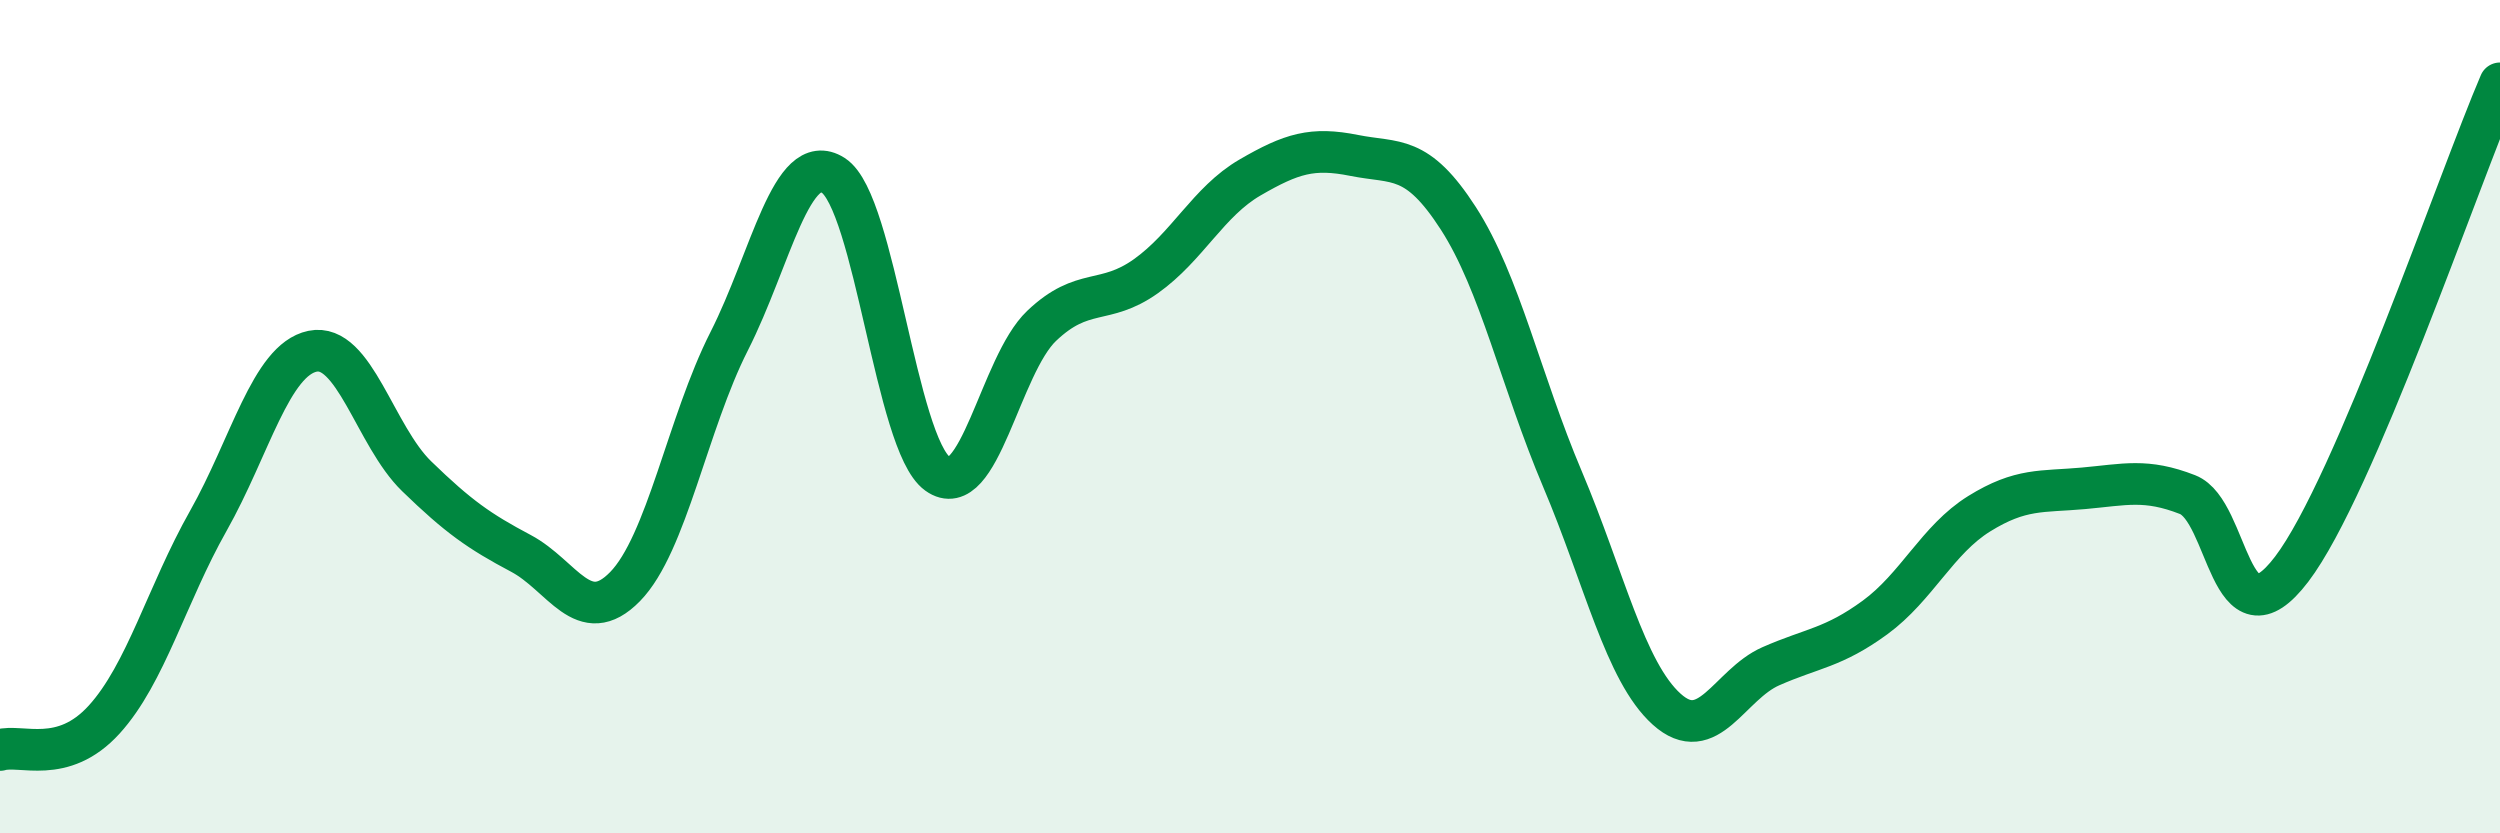
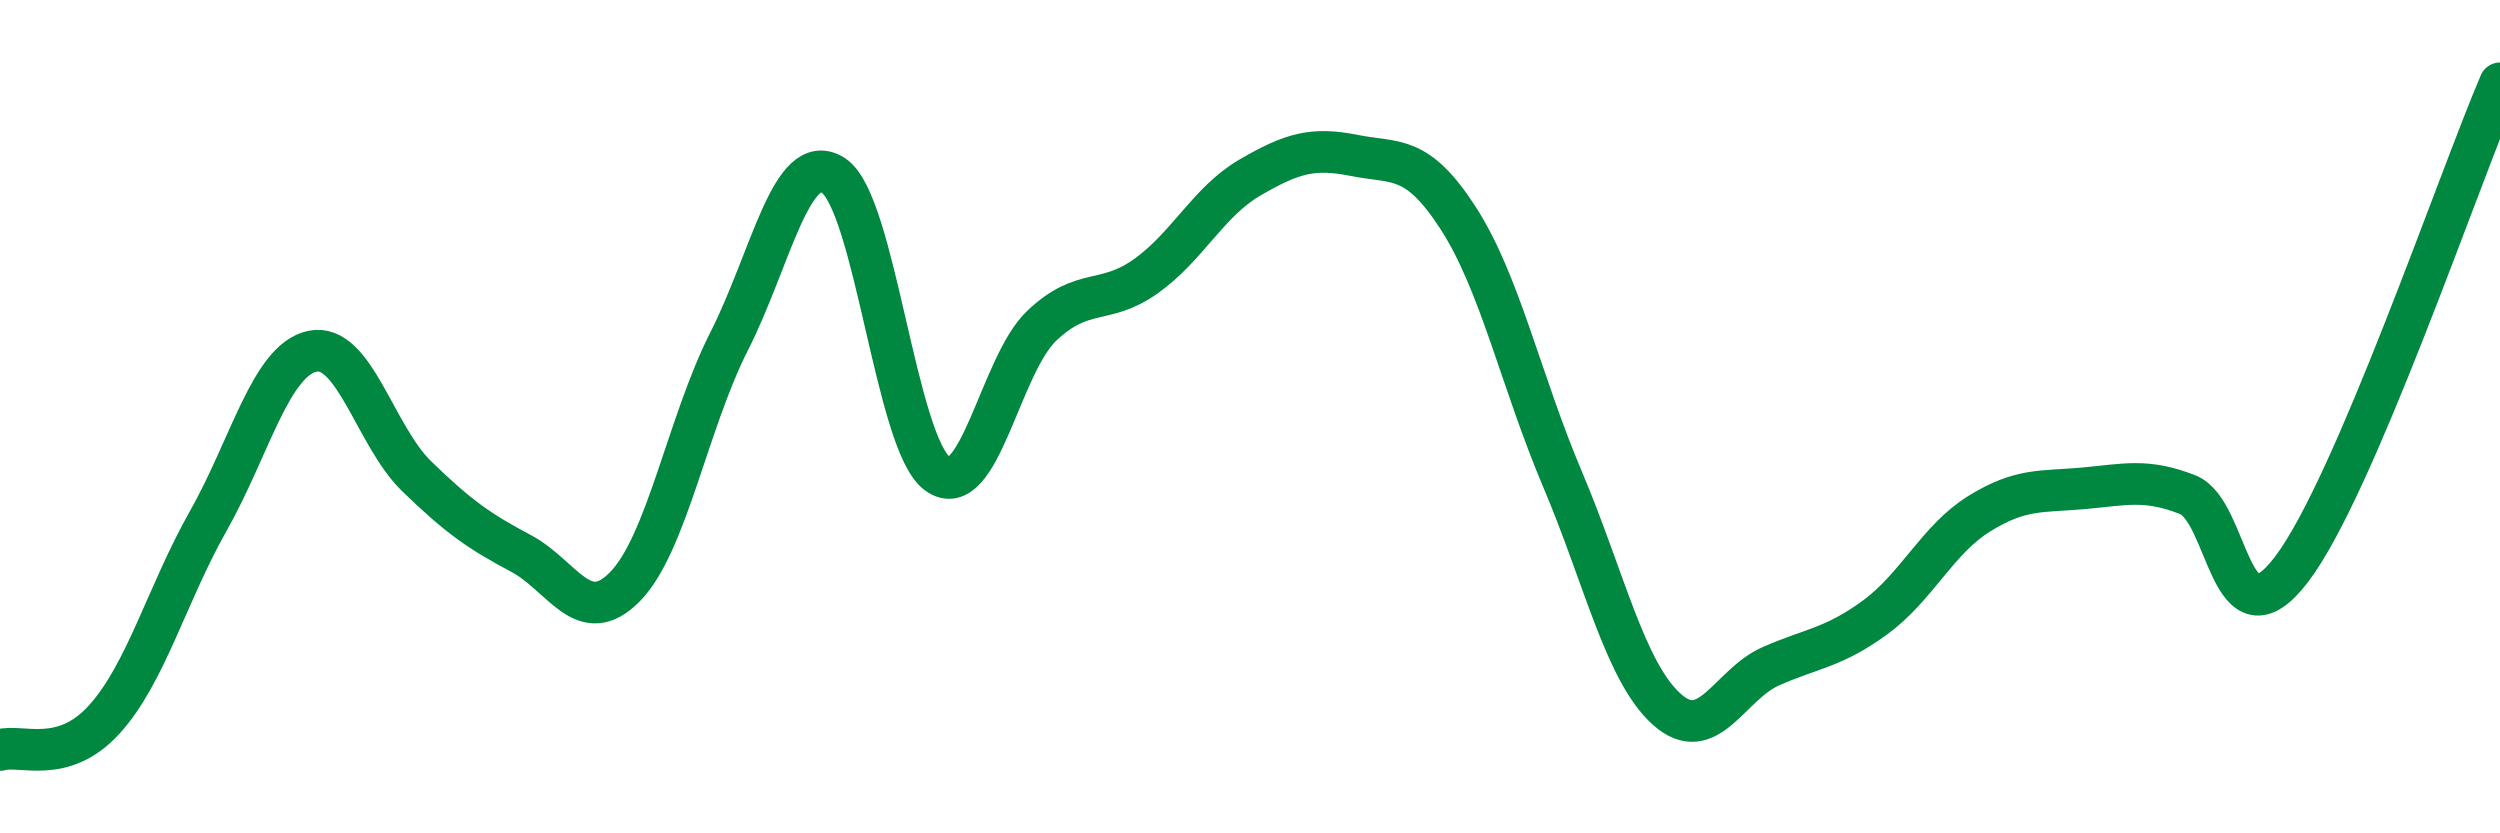
<svg xmlns="http://www.w3.org/2000/svg" width="60" height="20" viewBox="0 0 60 20">
-   <path d="M 0,18 C 0.5,17.85 1.5,18.37 2.5,17.27 C 3.5,16.17 4,14.27 5,12.5 C 6,10.73 6.5,8.64 7.5,8.43 C 8.5,8.22 9,10.46 10,11.43 C 11,12.4 11.5,12.75 12.5,13.28 C 13.5,13.81 14,15.1 15,14.08 C 16,13.06 16.5,10.16 17.5,8.19 C 18.5,6.22 19,3.57 20,4.21 C 21,4.85 21.5,10.65 22.5,11.37 C 23.5,12.09 24,8.77 25,7.82 C 26,6.87 26.5,7.34 27.5,6.63 C 28.5,5.92 29,4.84 30,4.26 C 31,3.68 31.5,3.53 32.5,3.73 C 33.5,3.93 34,3.69 35,5.24 C 36,6.79 36.5,9.14 37.5,11.5 C 38.5,13.86 39,16.12 40,17.02 C 41,17.92 41.5,16.43 42.5,15.99 C 43.5,15.55 44,15.55 45,14.82 C 46,14.09 46.5,12.95 47.5,12.33 C 48.5,11.71 49,11.81 50,11.72 C 51,11.63 51.5,11.48 52.5,11.87 C 53.5,12.26 53.5,15.63 55,13.66 C 56.5,11.69 59,4.33 60,2L60 20L0 20Z" fill="#008740" opacity="0.1" stroke-linecap="round" stroke-linejoin="round" />
  <path d="M 0,18 C 0.5,17.85 1.5,18.37 2.5,17.27 C 3.5,16.17 4,14.27 5,12.5 C 6,10.73 6.5,8.64 7.5,8.43 C 8.5,8.22 9,10.46 10,11.43 C 11,12.4 11.5,12.75 12.5,13.28 C 13.5,13.81 14,15.1 15,14.08 C 16,13.06 16.5,10.16 17.5,8.19 C 18.5,6.22 19,3.57 20,4.21 C 21,4.85 21.5,10.65 22.5,11.37 C 23.5,12.09 24,8.77 25,7.82 C 26,6.87 26.5,7.34 27.5,6.63 C 28.5,5.92 29,4.84 30,4.26 C 31,3.68 31.5,3.53 32.5,3.73 C 33.5,3.93 34,3.69 35,5.24 C 36,6.79 36.5,9.14 37.5,11.5 C 38.5,13.86 39,16.12 40,17.02 C 41,17.92 41.5,16.43 42.5,15.99 C 43.5,15.55 44,15.55 45,14.82 C 46,14.09 46.5,12.95 47.5,12.33 C 48.5,11.71 49,11.81 50,11.72 C 51,11.63 51.5,11.48 52.5,11.87 C 53.5,12.26 53.5,15.63 55,13.66 C 56.5,11.69 59,4.33 60,2" stroke="#008740" stroke-width="1" fill="none" stroke-linecap="round" stroke-linejoin="round" />
</svg>